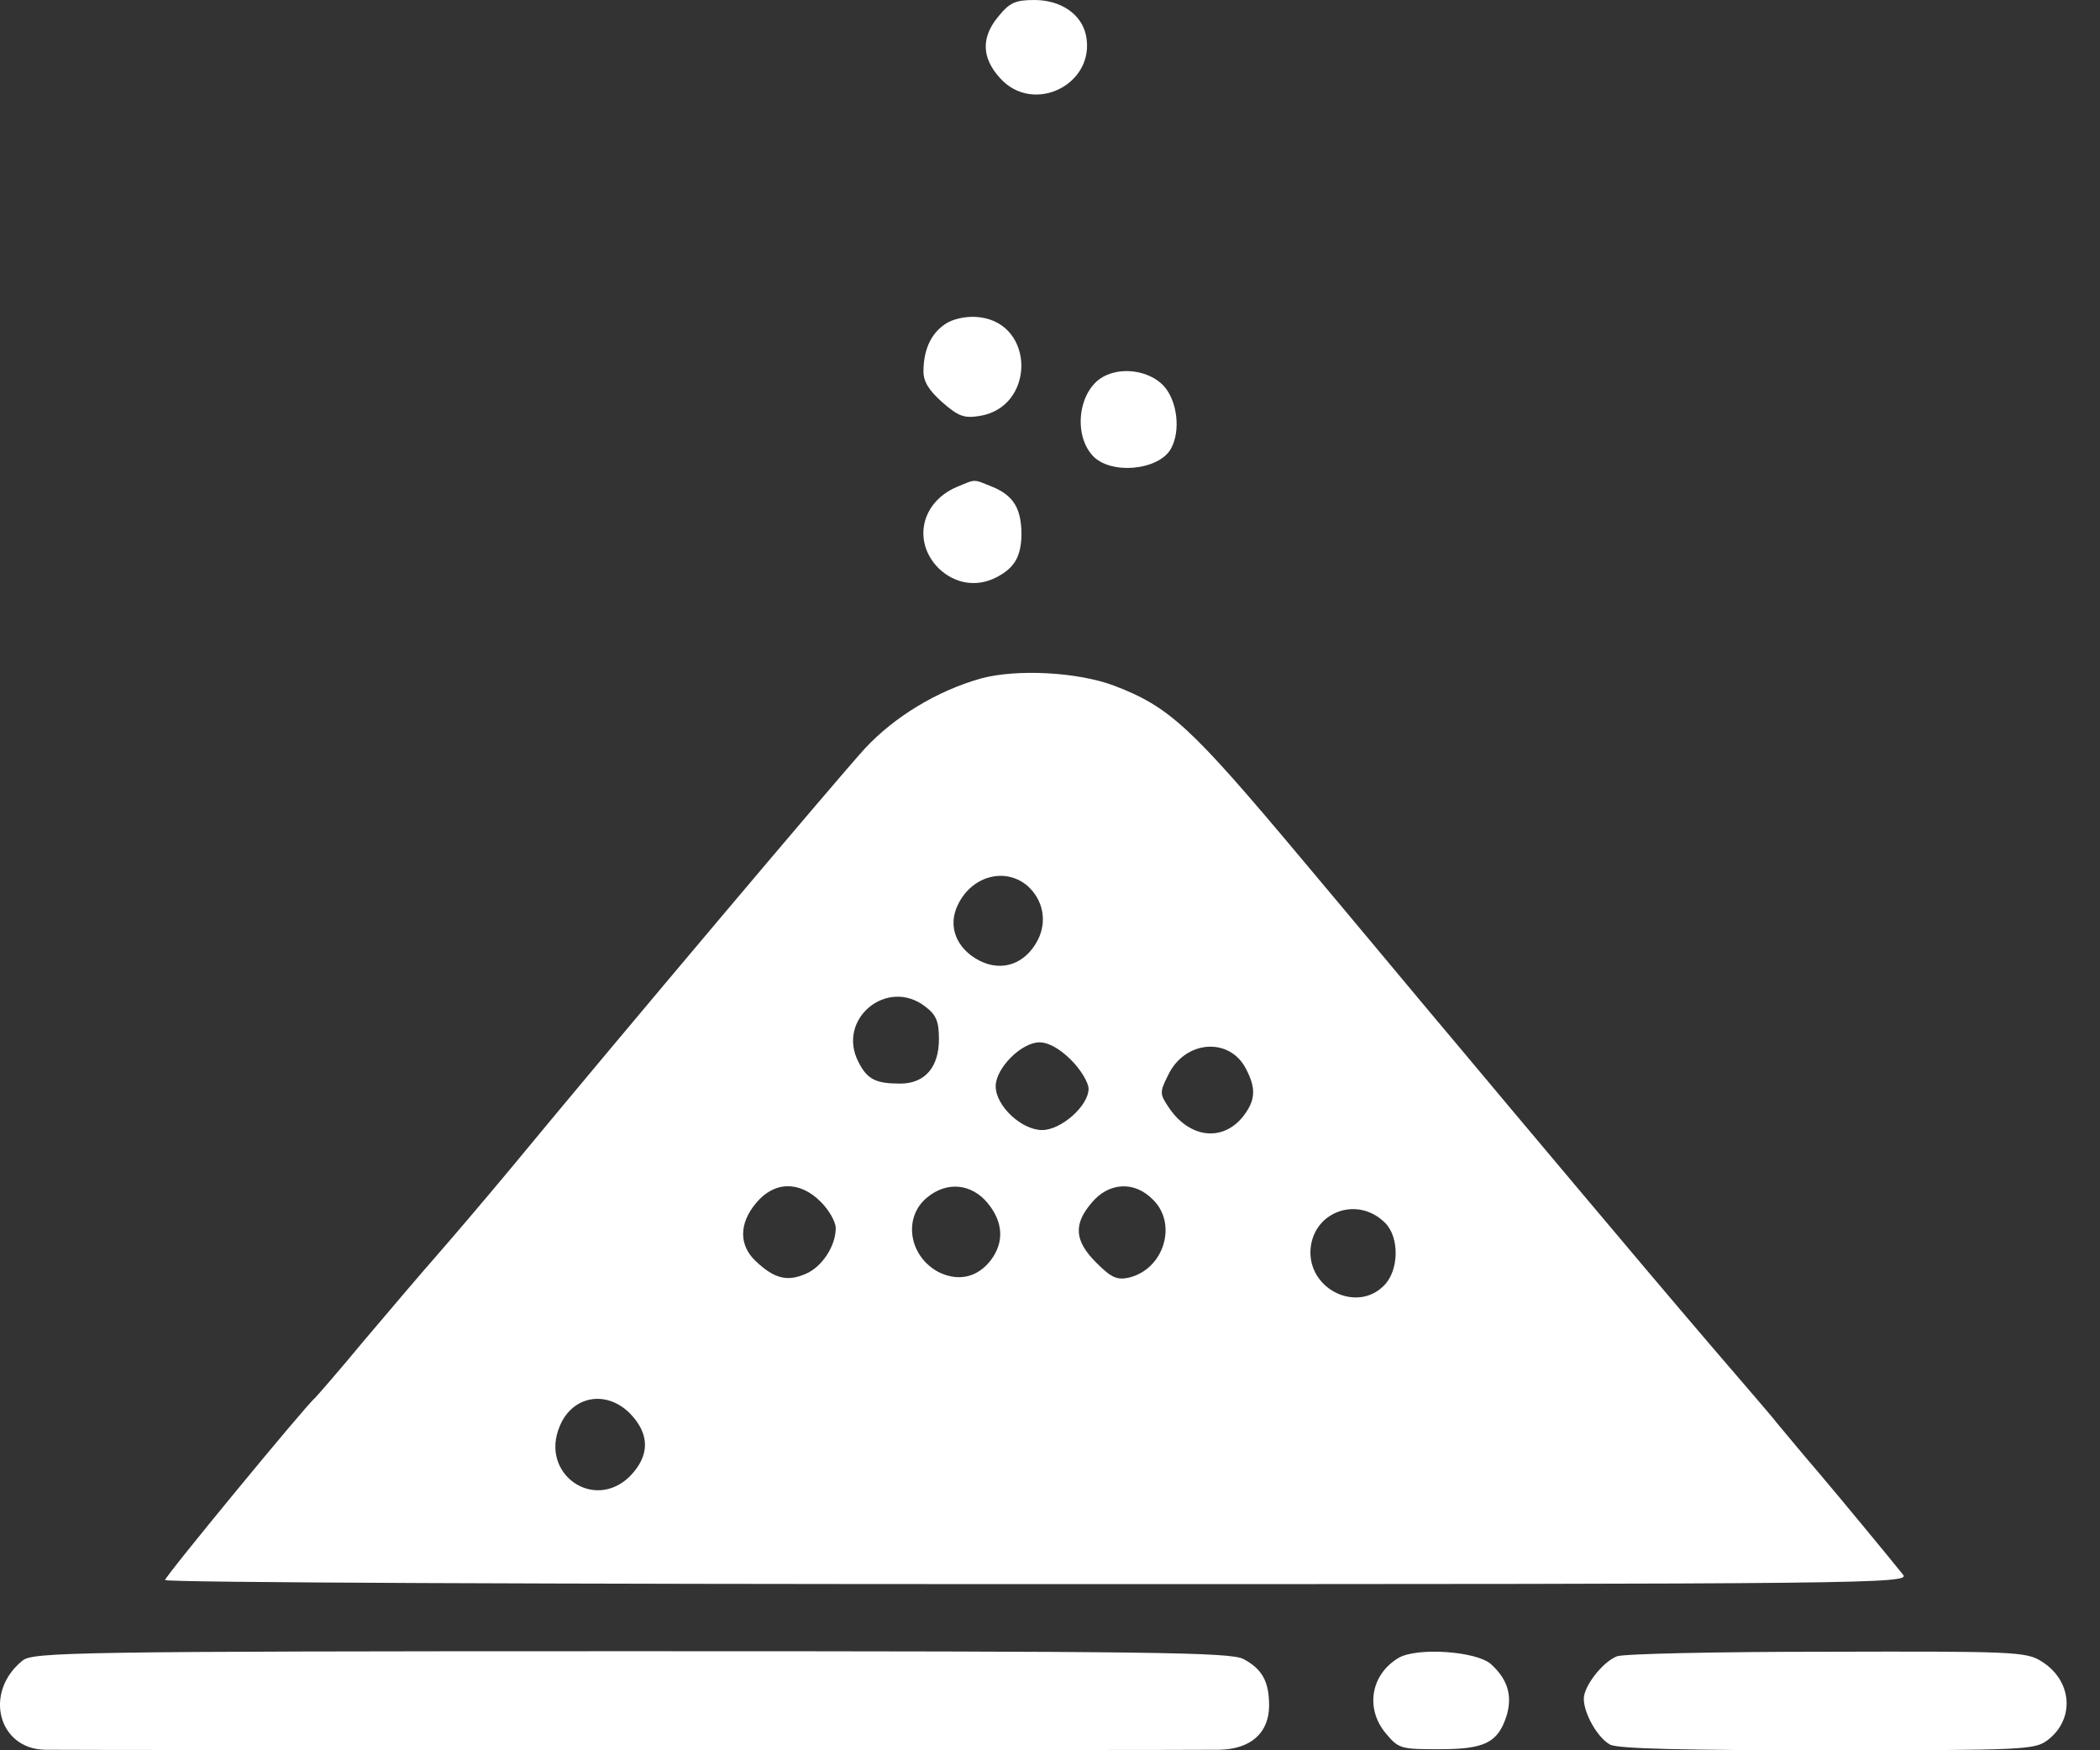
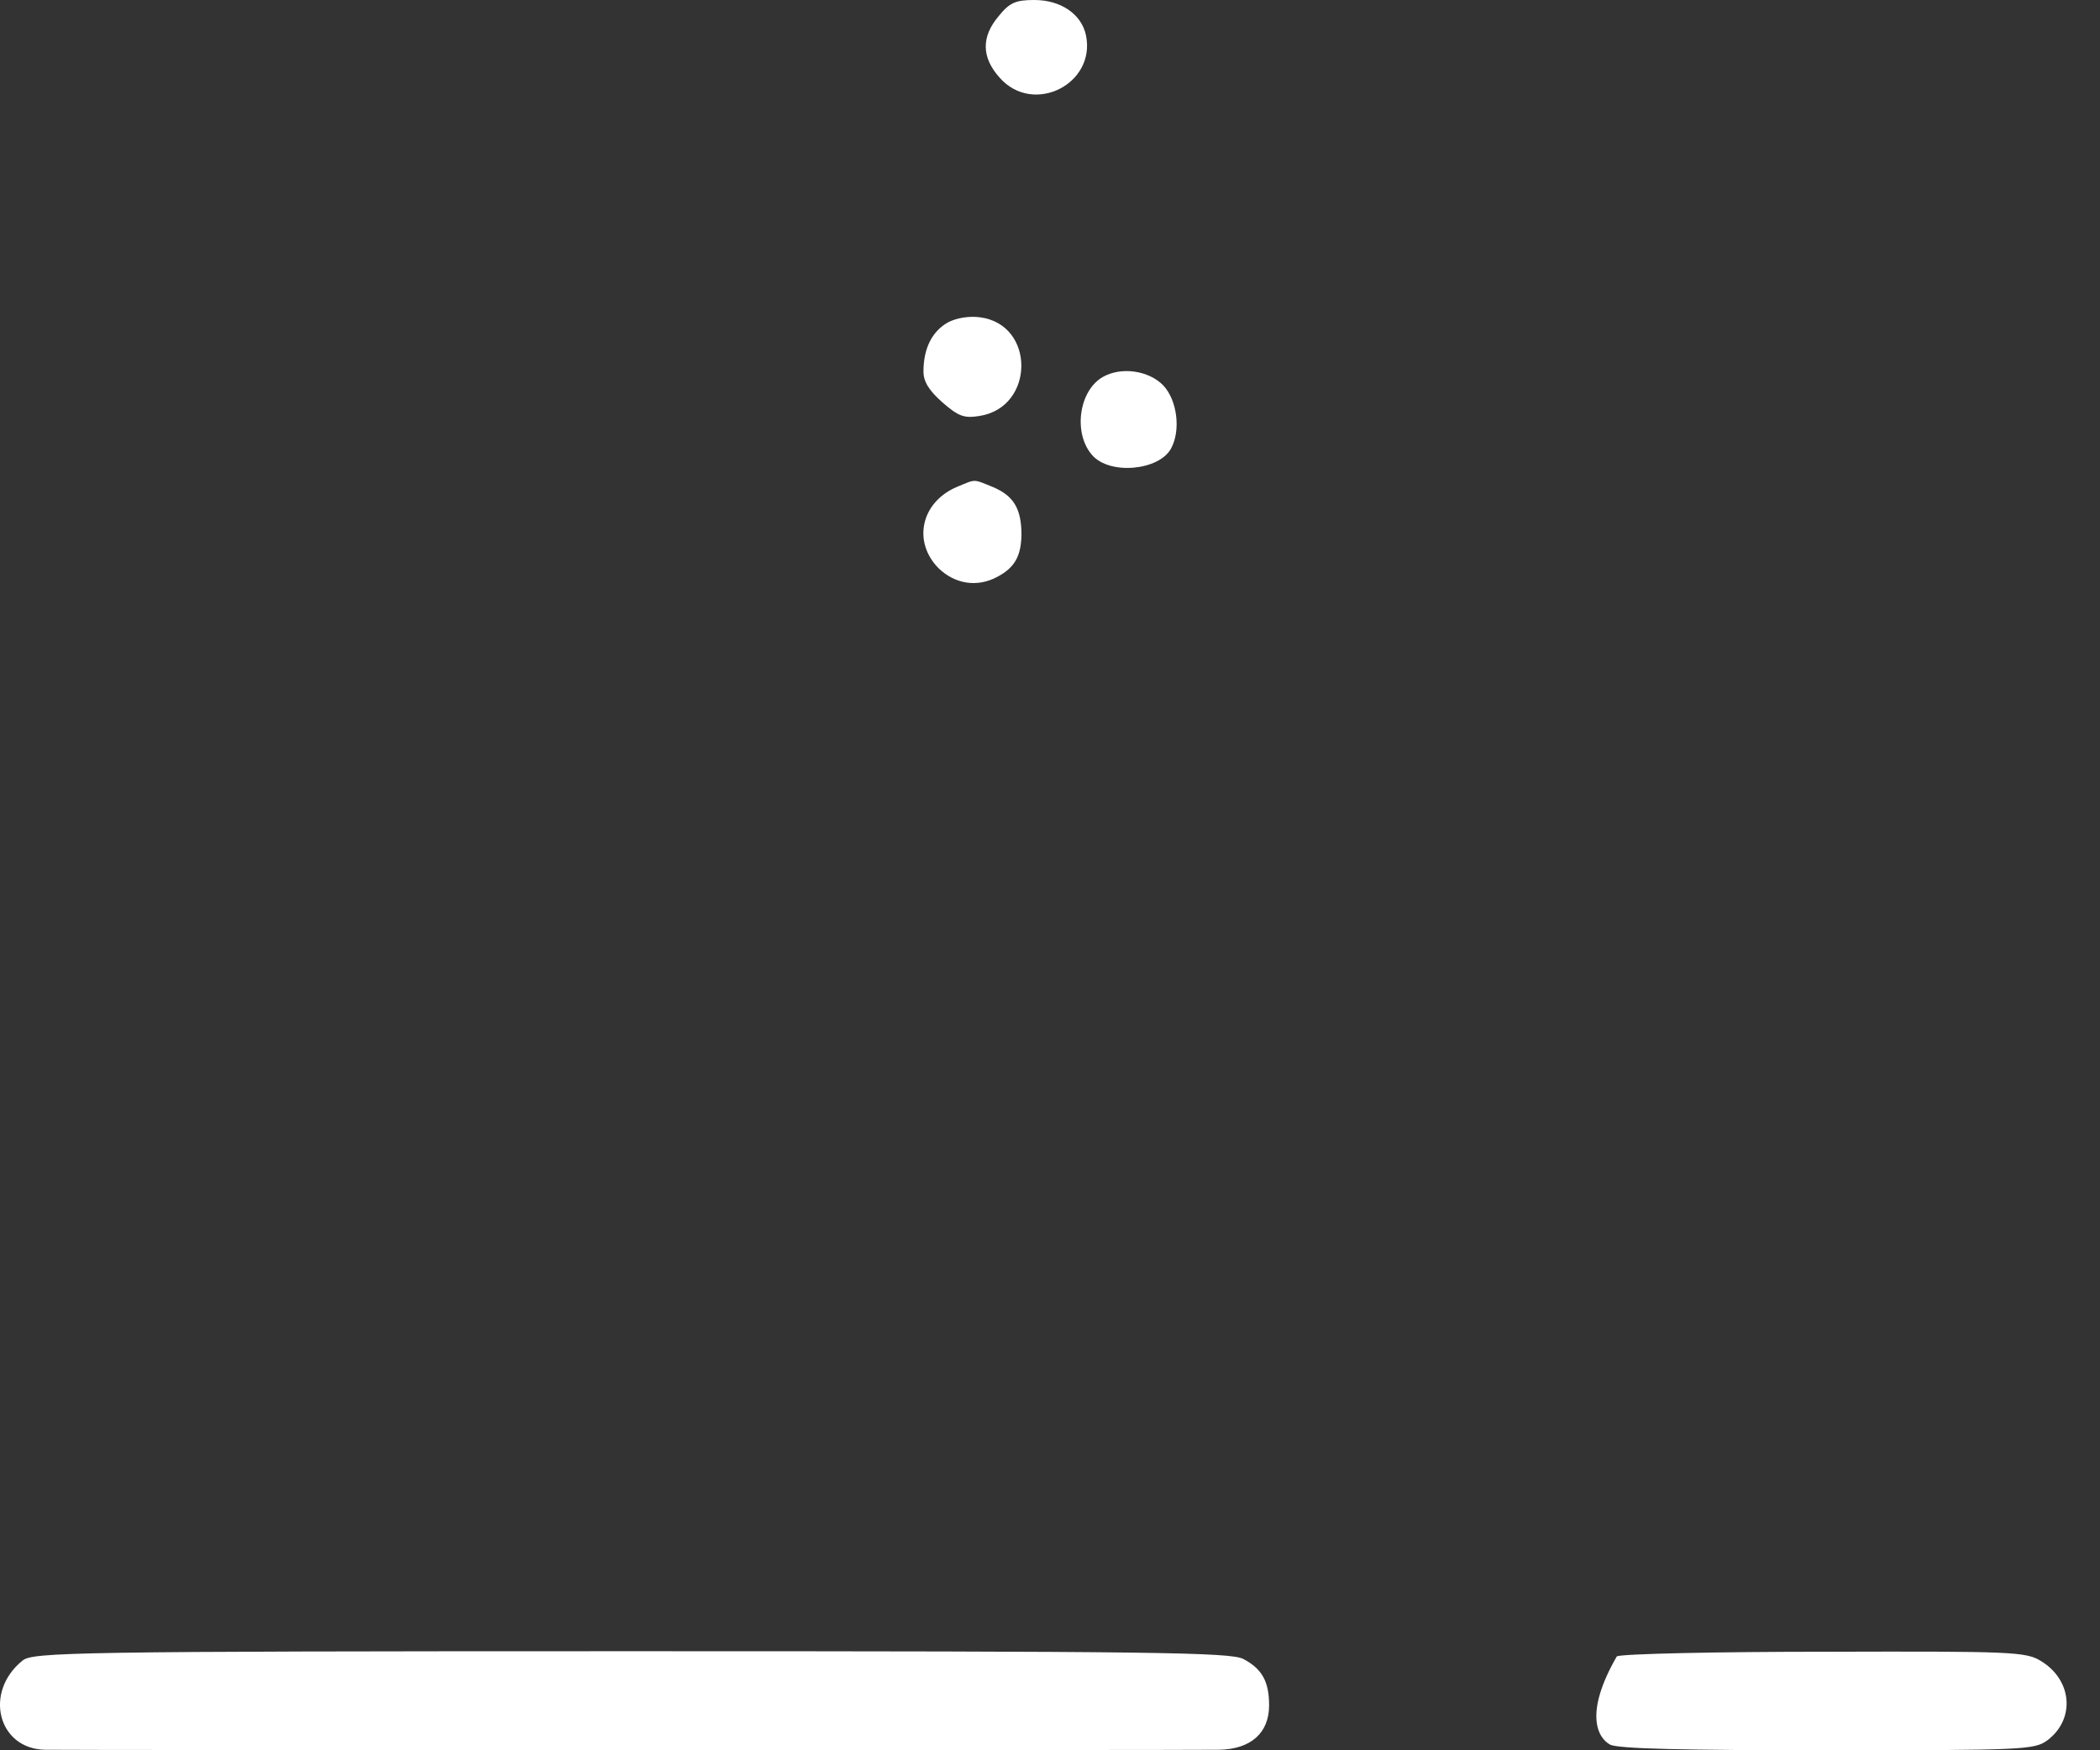
<svg xmlns="http://www.w3.org/2000/svg" width="36" height="30" viewBox="0 0 36 30" fill="none">
  <rect x="0" y="0" width="36" height="30" fill="#333333" stroke="none" />
  <path d="M17.122 0.274C16.821 0.628 16.821 0.982 17.14 1.335C17.714 1.981 18.793 1.442 18.616 0.601C18.537 0.239 18.183 -1.78814e-05 17.732 -1.78814e-05C17.414 -1.78814e-05 17.308 0.044 17.122 0.274Z" fill="white" />
  <path d="M16.246 5.528C15.972 5.687 15.831 5.979 15.831 6.368C15.831 6.545 15.928 6.695 16.158 6.899C16.432 7.137 16.529 7.173 16.795 7.129C17.741 6.978 17.75 5.563 16.803 5.439C16.618 5.413 16.397 5.448 16.246 5.528Z" fill="white" />
  <path d="M18.899 6.465C18.493 6.704 18.395 7.429 18.723 7.801C19.023 8.146 19.872 8.066 20.076 7.686C20.244 7.376 20.182 6.863 19.943 6.607C19.695 6.35 19.218 6.279 18.899 6.465Z" fill="white" />
  <path d="M16.396 8.349C15.786 8.614 15.645 9.286 16.087 9.737C16.37 10.011 16.75 10.073 17.095 9.888C17.396 9.729 17.502 9.534 17.511 9.171C17.511 8.72 17.378 8.499 17.024 8.349C16.671 8.207 16.741 8.207 16.396 8.349Z" fill="white" />
-   <path d="M16.812 11.63C16.061 11.843 15.335 12.285 14.831 12.825C14.415 13.276 10.621 17.768 8.729 20.059C8.295 20.581 7.729 21.244 7.473 21.536C7.216 21.828 6.659 22.483 6.226 22.995C5.801 23.509 5.421 23.942 5.394 23.968C5.262 24.066 2.829 27.02 2.829 27.082C2.829 27.126 9.56 27.152 17.785 27.152C32.016 27.152 32.741 27.143 32.626 26.993C32.422 26.737 31.582 25.72 31.193 25.26C30.866 24.879 30.76 24.747 30.441 24.366C30.406 24.313 29.893 23.721 29.309 23.04C28.726 22.359 27.717 21.165 27.063 20.386C26.408 19.608 25.471 18.494 24.984 17.91C24.489 17.326 23.286 15.876 22.296 14.7C20.412 12.453 20.049 12.117 19.103 11.754C18.475 11.516 17.422 11.463 16.812 11.63ZM17.617 15.186C17.882 15.425 17.953 15.787 17.794 16.106C17.582 16.521 17.184 16.663 16.795 16.468C16.397 16.265 16.237 15.876 16.423 15.504C16.662 15.009 17.237 14.859 17.617 15.186ZM15.866 17.256C16.052 17.397 16.096 17.512 16.096 17.813C16.096 18.29 15.857 18.573 15.432 18.573C15.017 18.573 14.867 18.503 14.716 18.202C14.336 17.468 15.211 16.743 15.866 17.256ZM18.36 18.166C18.528 18.334 18.661 18.556 18.661 18.662C18.661 18.954 18.192 19.369 17.865 19.369C17.511 19.369 17.069 18.954 17.069 18.618C17.069 18.308 17.511 17.866 17.82 17.866C17.971 17.866 18.165 17.972 18.36 18.166ZM21.358 18.317C21.535 18.653 21.526 18.856 21.314 19.131C20.96 19.582 20.377 19.511 20.023 18.962C19.881 18.75 19.881 18.715 20.023 18.432C20.306 17.83 21.075 17.768 21.358 18.317ZM14.07 20.599C14.212 20.74 14.327 20.944 14.327 21.05C14.327 21.359 14.088 21.722 13.805 21.837C13.496 21.97 13.274 21.916 12.965 21.625C12.664 21.351 12.664 20.97 12.965 20.616C13.274 20.245 13.708 20.236 14.07 20.599ZM16.927 20.616C17.201 20.944 17.219 21.297 16.98 21.607C16.75 21.899 16.423 21.97 16.087 21.802C15.574 21.527 15.477 20.855 15.901 20.519C16.237 20.245 16.653 20.289 16.927 20.616ZM19.766 20.563C20.191 20.979 19.952 21.757 19.351 21.899C19.147 21.943 19.05 21.899 18.793 21.642C18.422 21.271 18.395 20.988 18.714 20.616C19.006 20.263 19.448 20.236 19.766 20.563ZM23.746 20.961C23.994 21.209 23.985 21.784 23.72 22.04C23.269 22.491 22.464 22.12 22.464 21.465C22.473 20.784 23.26 20.475 23.746 20.961ZM10.798 24.225C11.143 24.579 11.143 24.95 10.798 25.304C10.179 25.914 9.25 25.26 9.595 24.446C9.808 23.924 10.391 23.818 10.798 24.225Z" fill="white" />
  <path d="M0.388 28.461C-0.284 29.001 -0.036 29.974 0.769 29.991C1.211 30 20.35 30 20.898 29.991C21.447 29.982 21.756 29.699 21.756 29.231C21.756 28.815 21.632 28.603 21.314 28.435C21.093 28.32 19.784 28.302 10.816 28.302C1.246 28.302 0.565 28.32 0.388 28.461Z" fill="white" />
-   <path d="M23.976 28.416C23.499 28.7 23.401 29.283 23.755 29.708C23.976 29.973 24.012 29.982 24.666 29.982C25.444 29.982 25.674 29.876 25.825 29.416C25.931 29.071 25.851 28.788 25.559 28.523C25.312 28.302 24.295 28.231 23.976 28.416Z" fill="white" />
-   <path d="M27.717 28.39C27.47 28.488 27.151 28.903 27.151 29.116C27.151 29.372 27.39 29.788 27.602 29.903C27.735 29.974 28.858 30 31.326 30C34.687 30 34.873 29.991 35.094 29.832C35.58 29.469 35.527 28.797 34.987 28.47C34.731 28.311 34.492 28.302 31.308 28.311C29.433 28.311 27.815 28.346 27.717 28.39Z" fill="white" />
+   <path d="M27.717 28.39C27.151 29.372 27.39 29.788 27.602 29.903C27.735 29.974 28.858 30 31.326 30C34.687 30 34.873 29.991 35.094 29.832C35.58 29.469 35.527 28.797 34.987 28.47C34.731 28.311 34.492 28.302 31.308 28.311C29.433 28.311 27.815 28.346 27.717 28.39Z" fill="white" />
</svg>